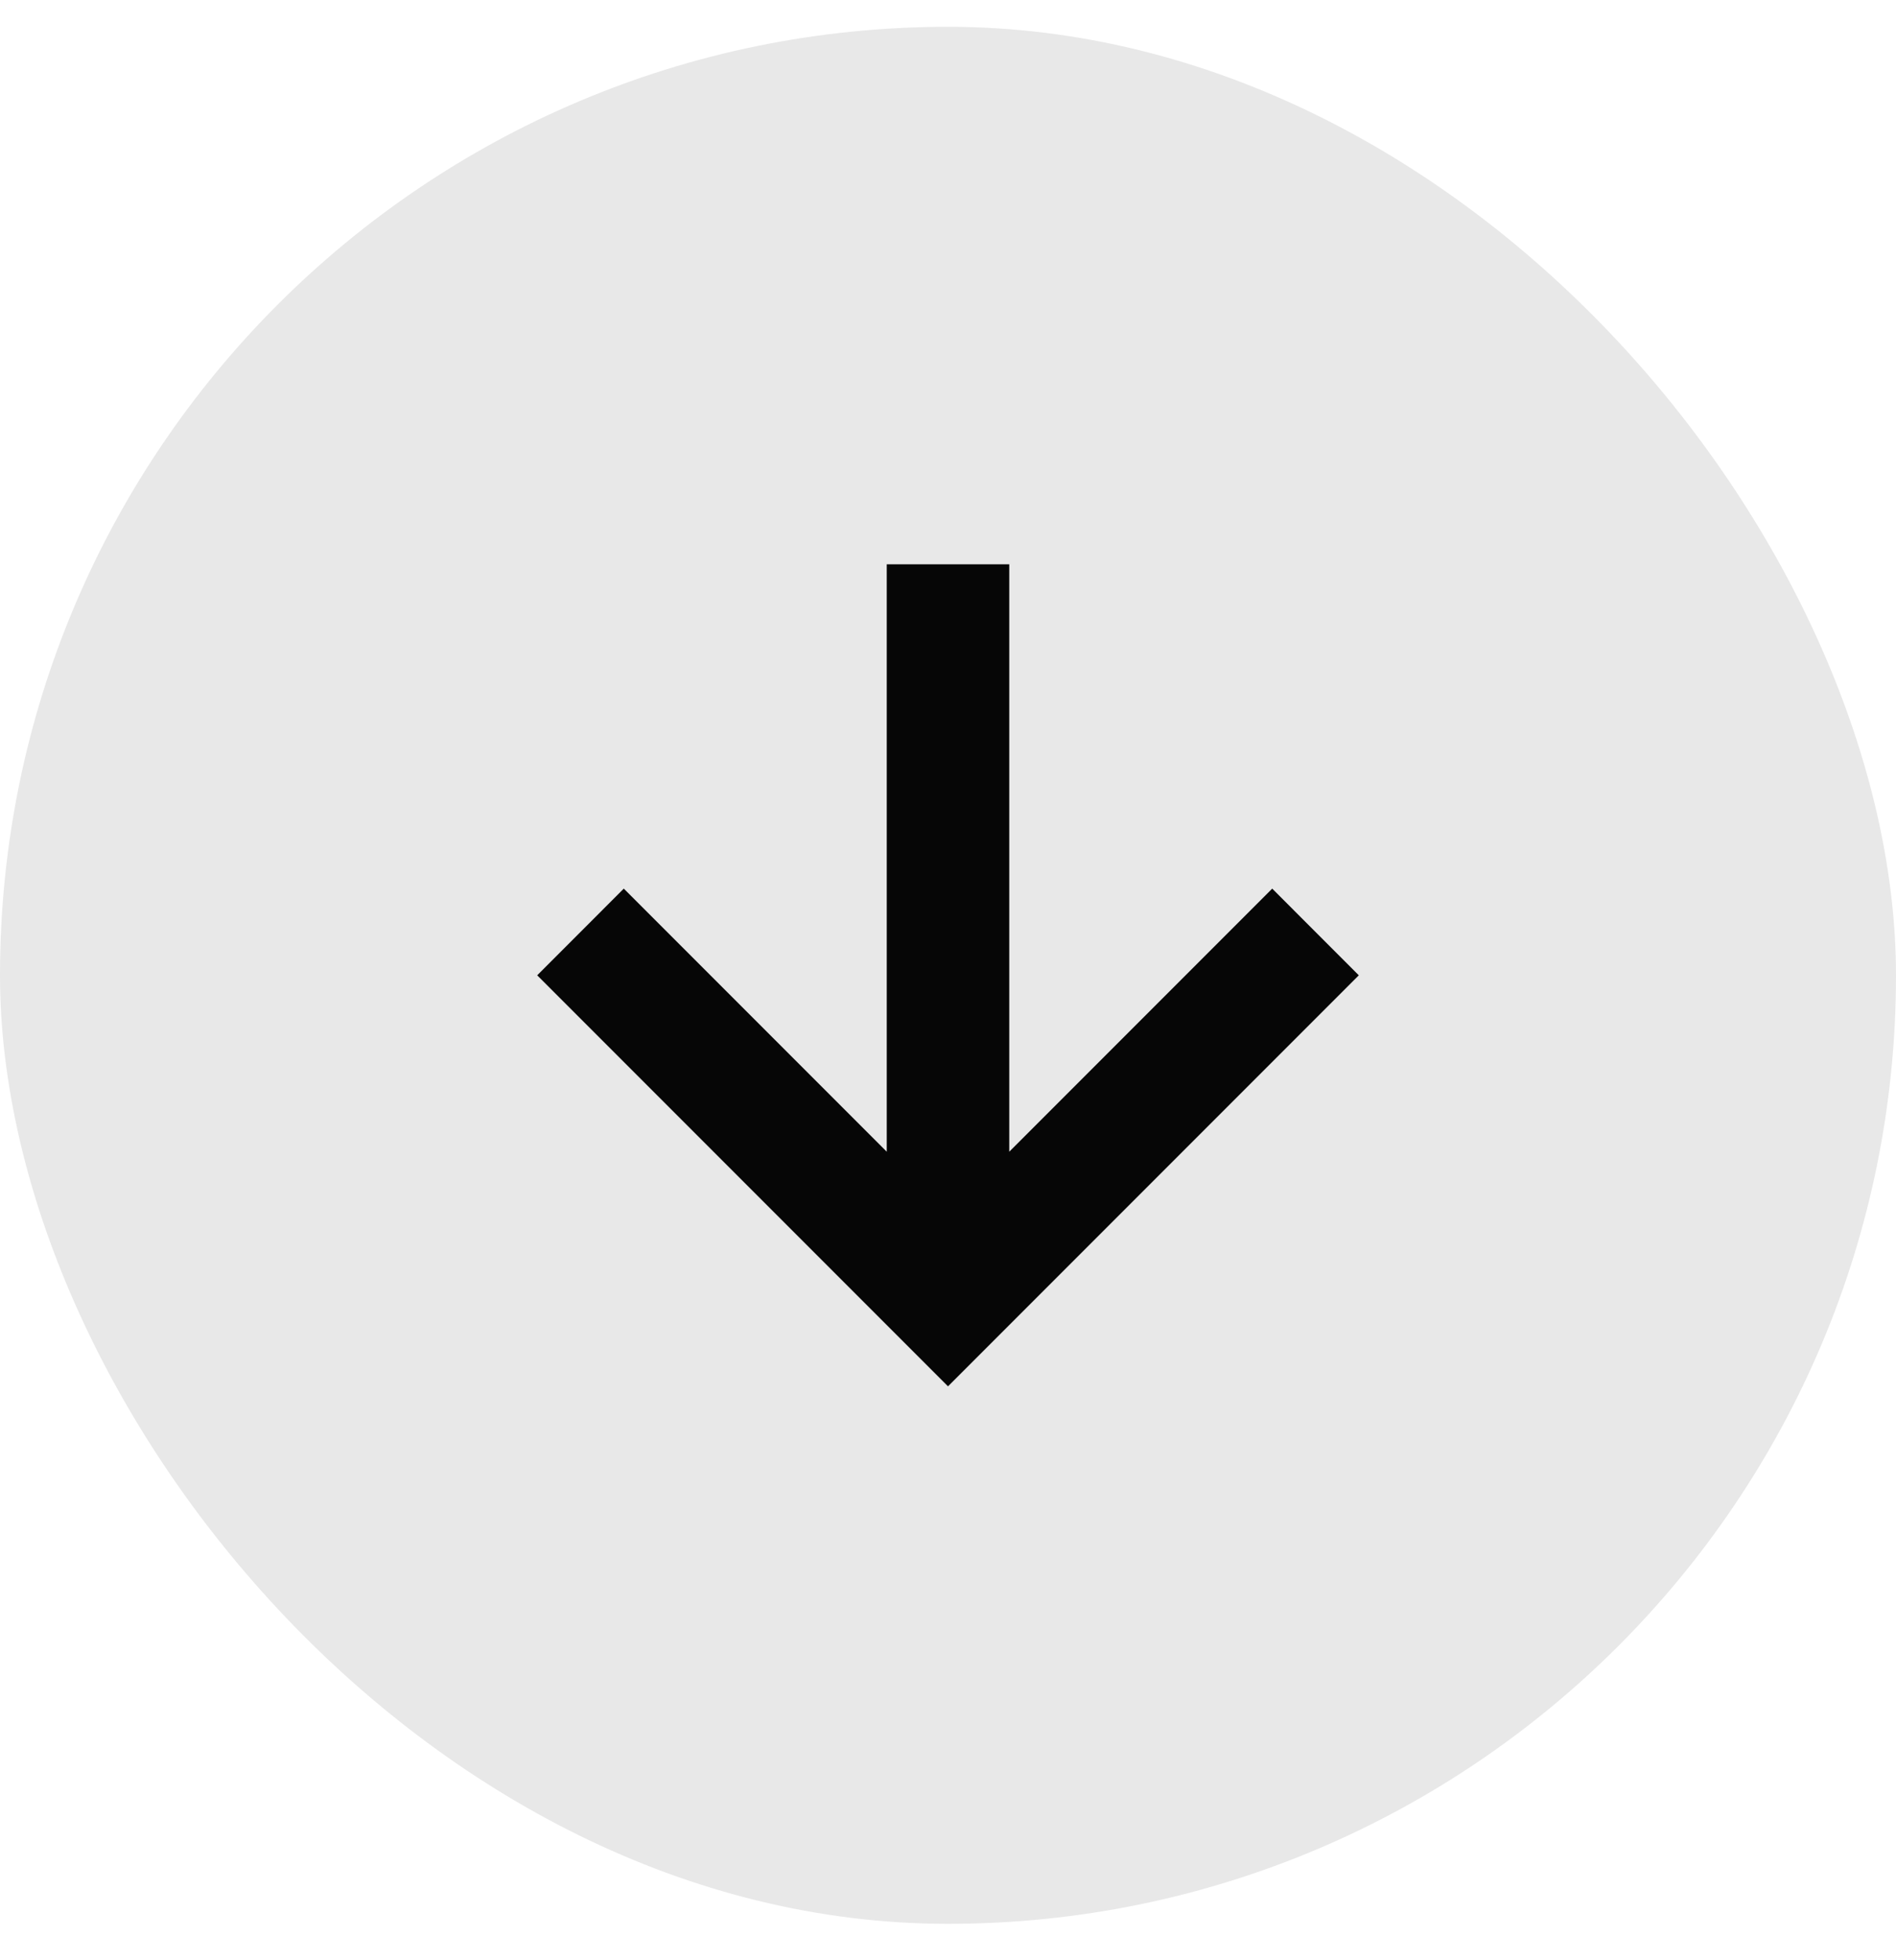
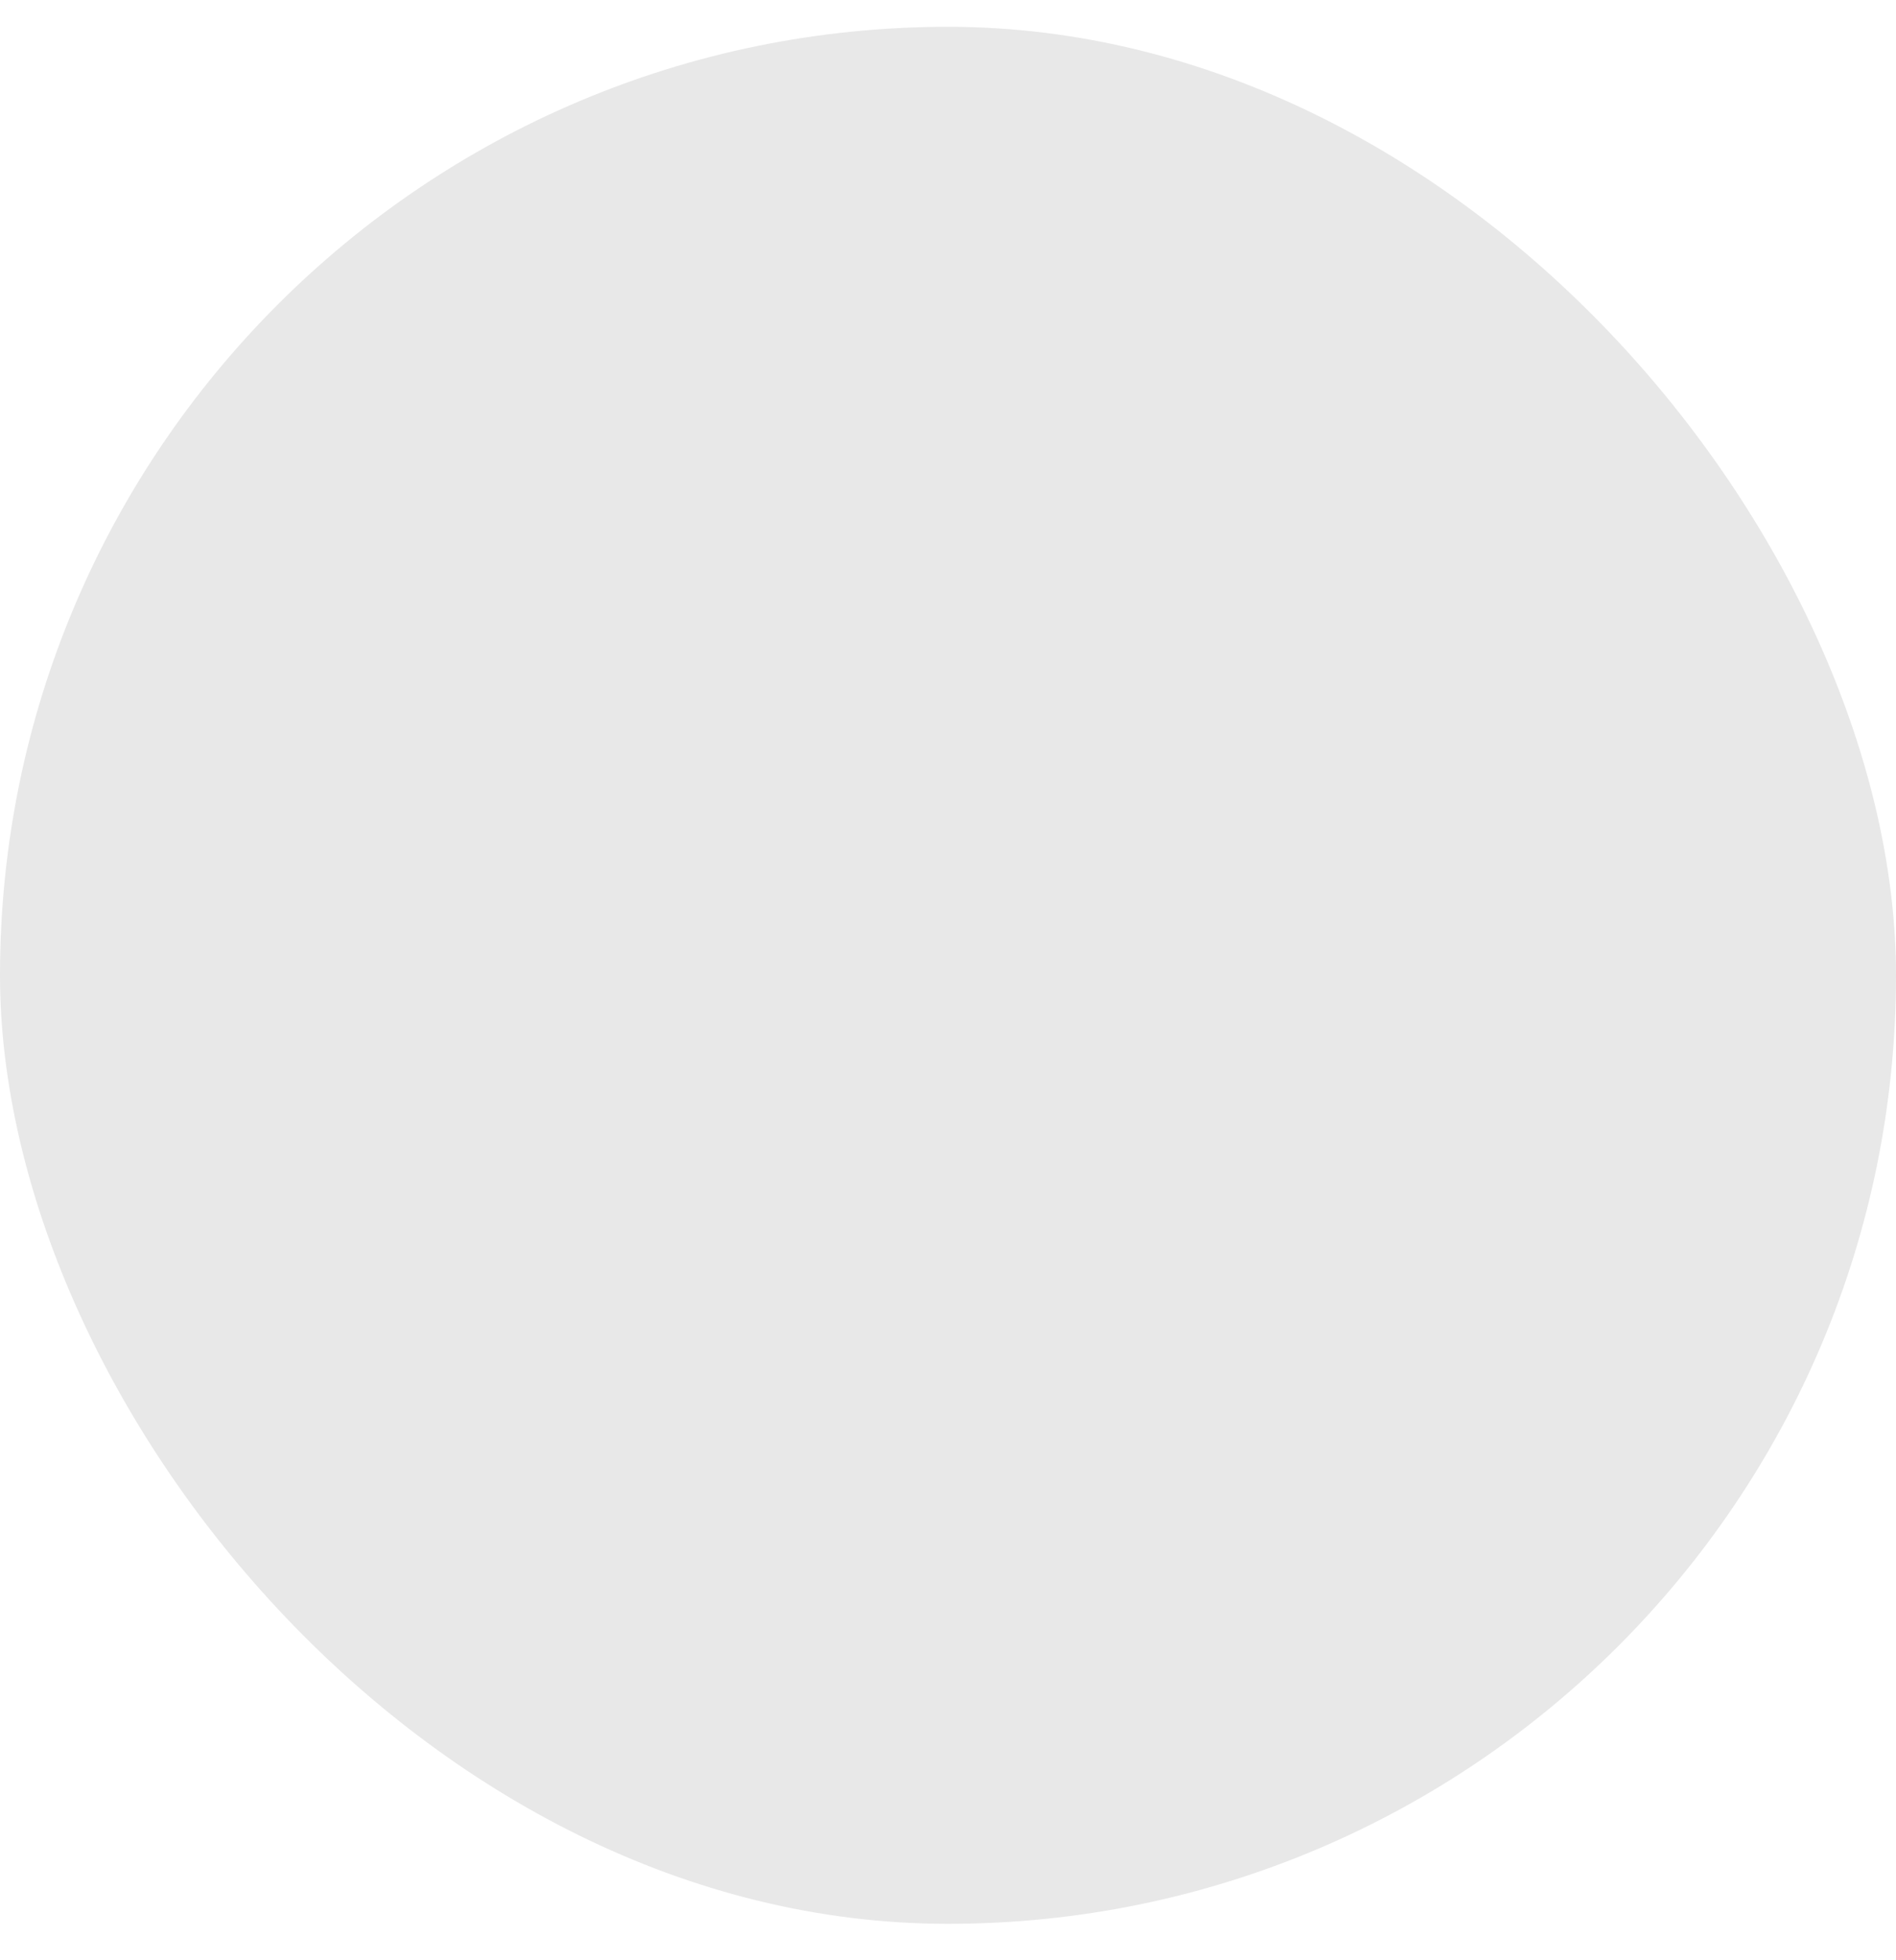
<svg xmlns="http://www.w3.org/2000/svg" width="30" height="31" viewBox="0 0 30 31" fill="none">
  <rect y="0.424" width="30" height="30" rx="15" fill="#E8E8E8" />
-   <path d="M9.87 14.053L8.5 15.424L15 21.924L21.5 15.424L20.13 14.053L15.969 18.214V8.924L14.031 8.924V18.214L9.87 14.053Z" fill="#060606" />
</svg>